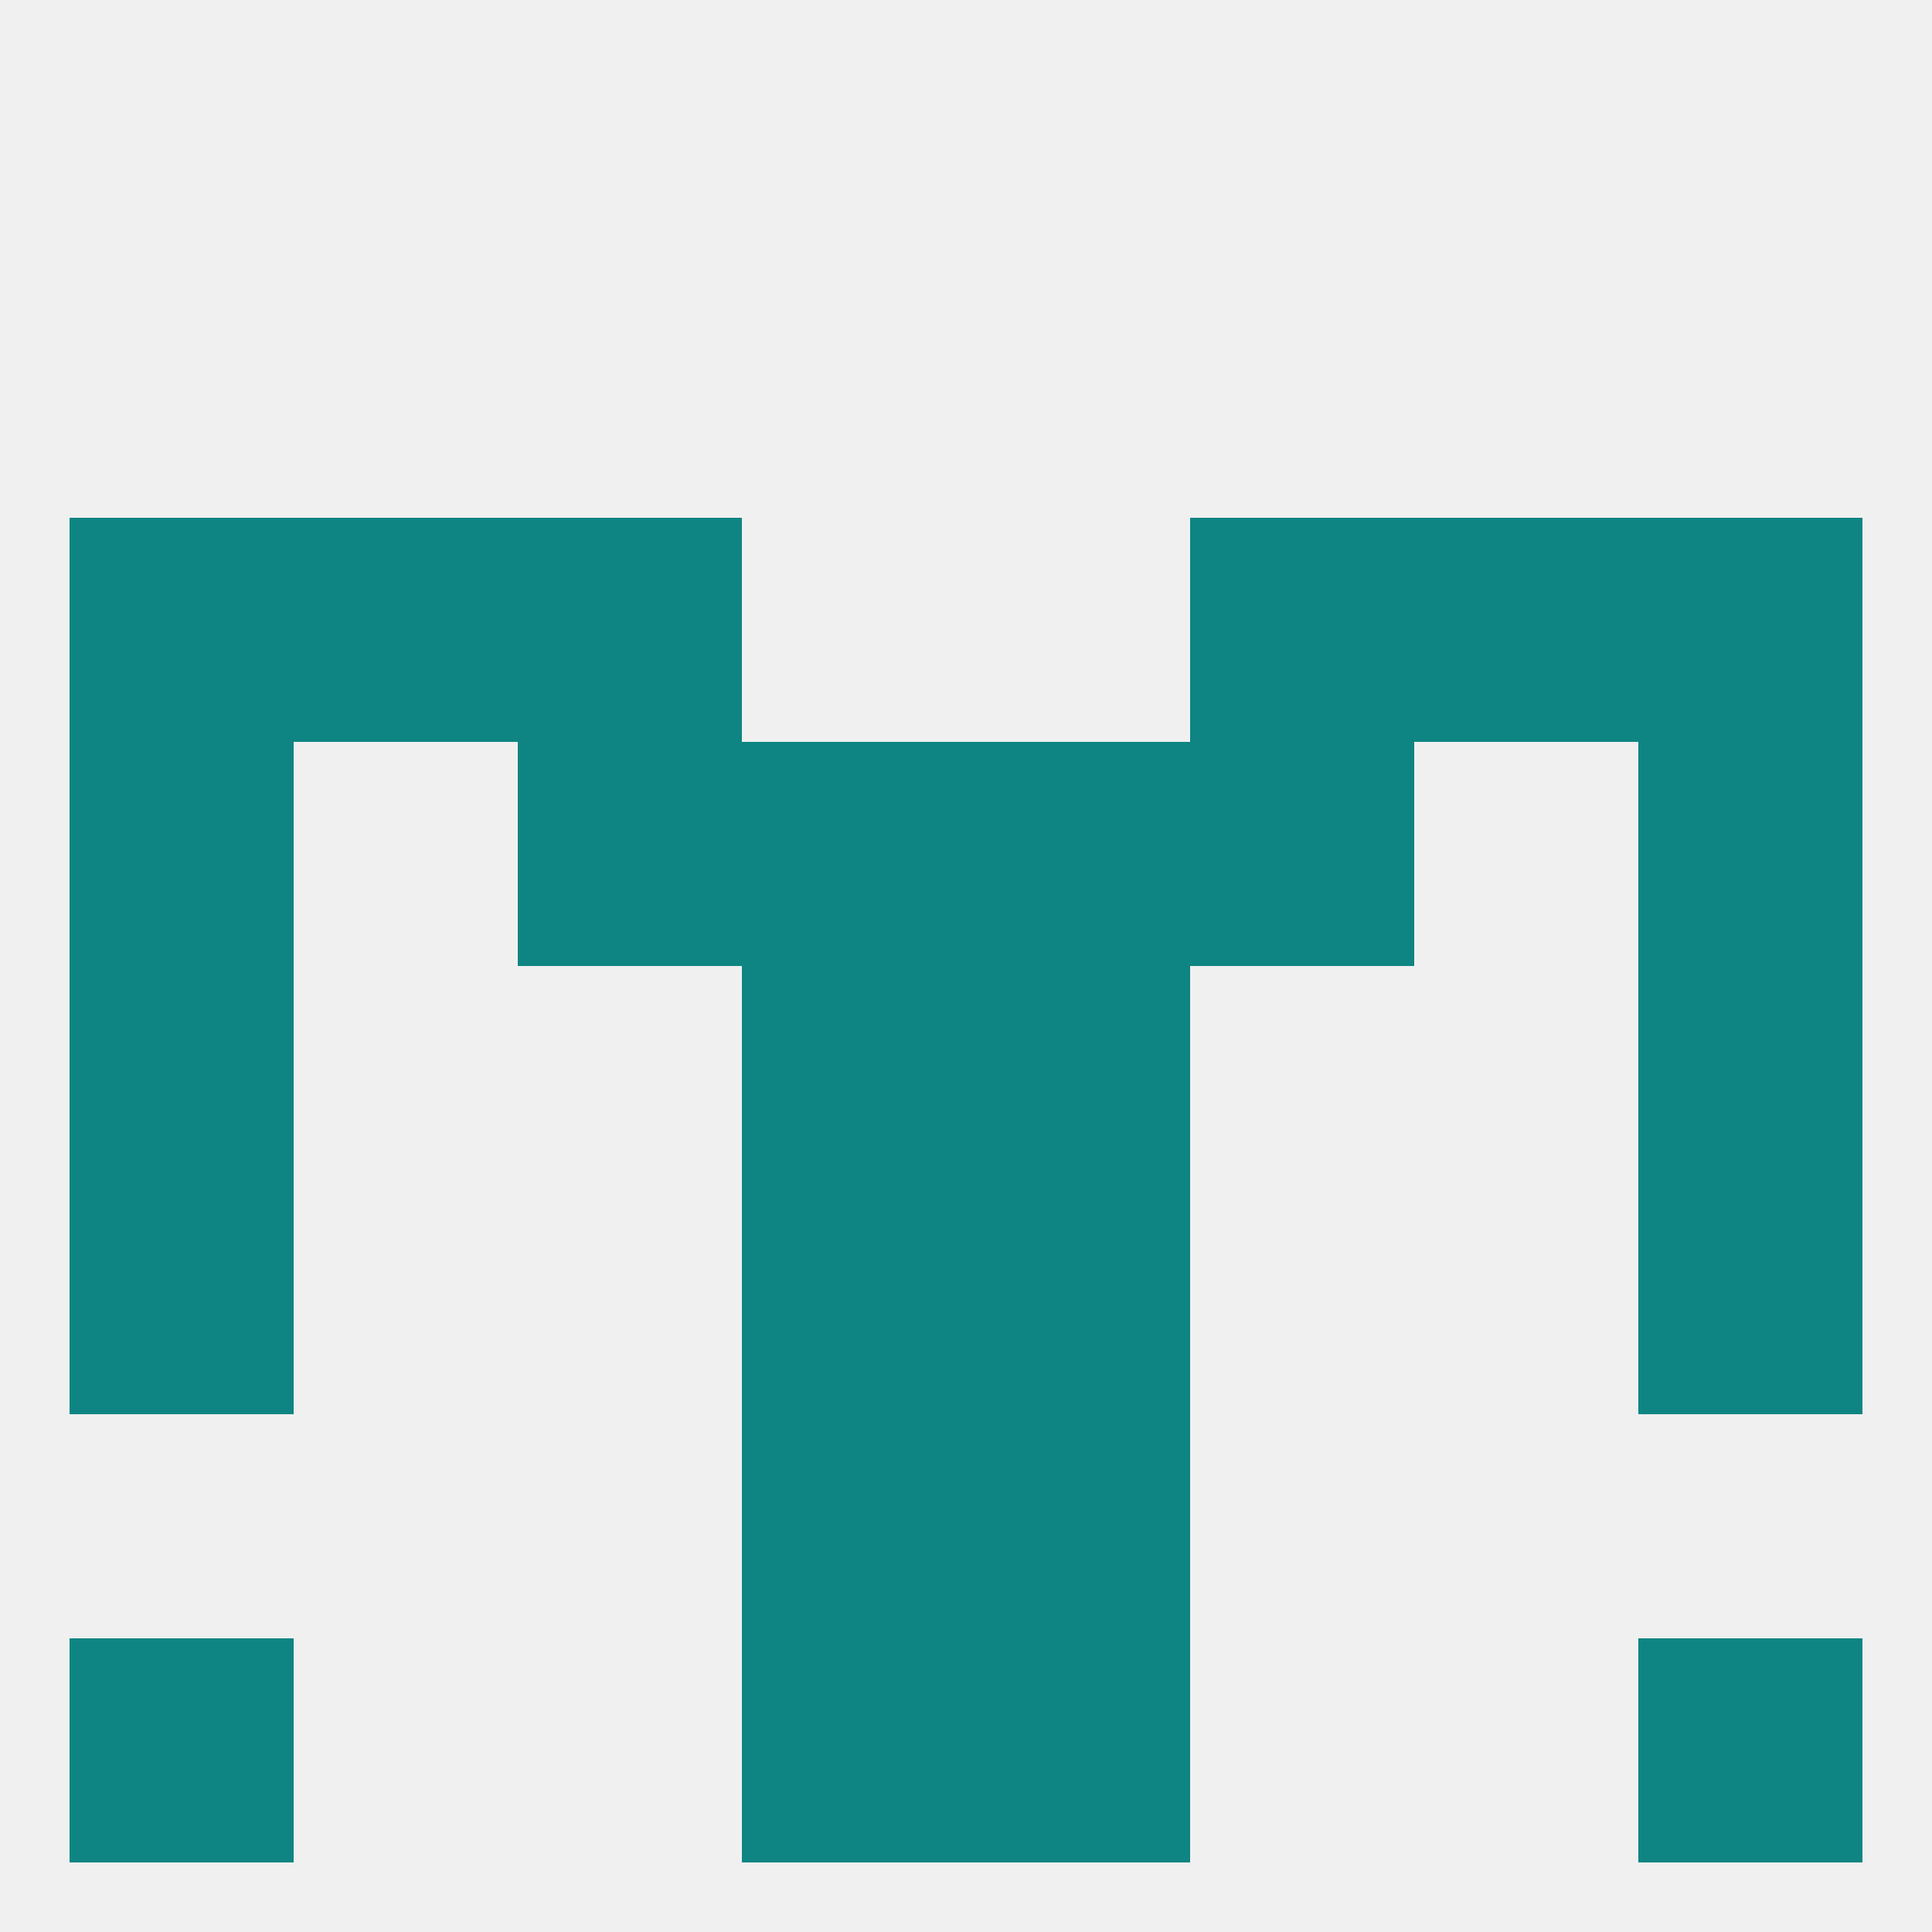
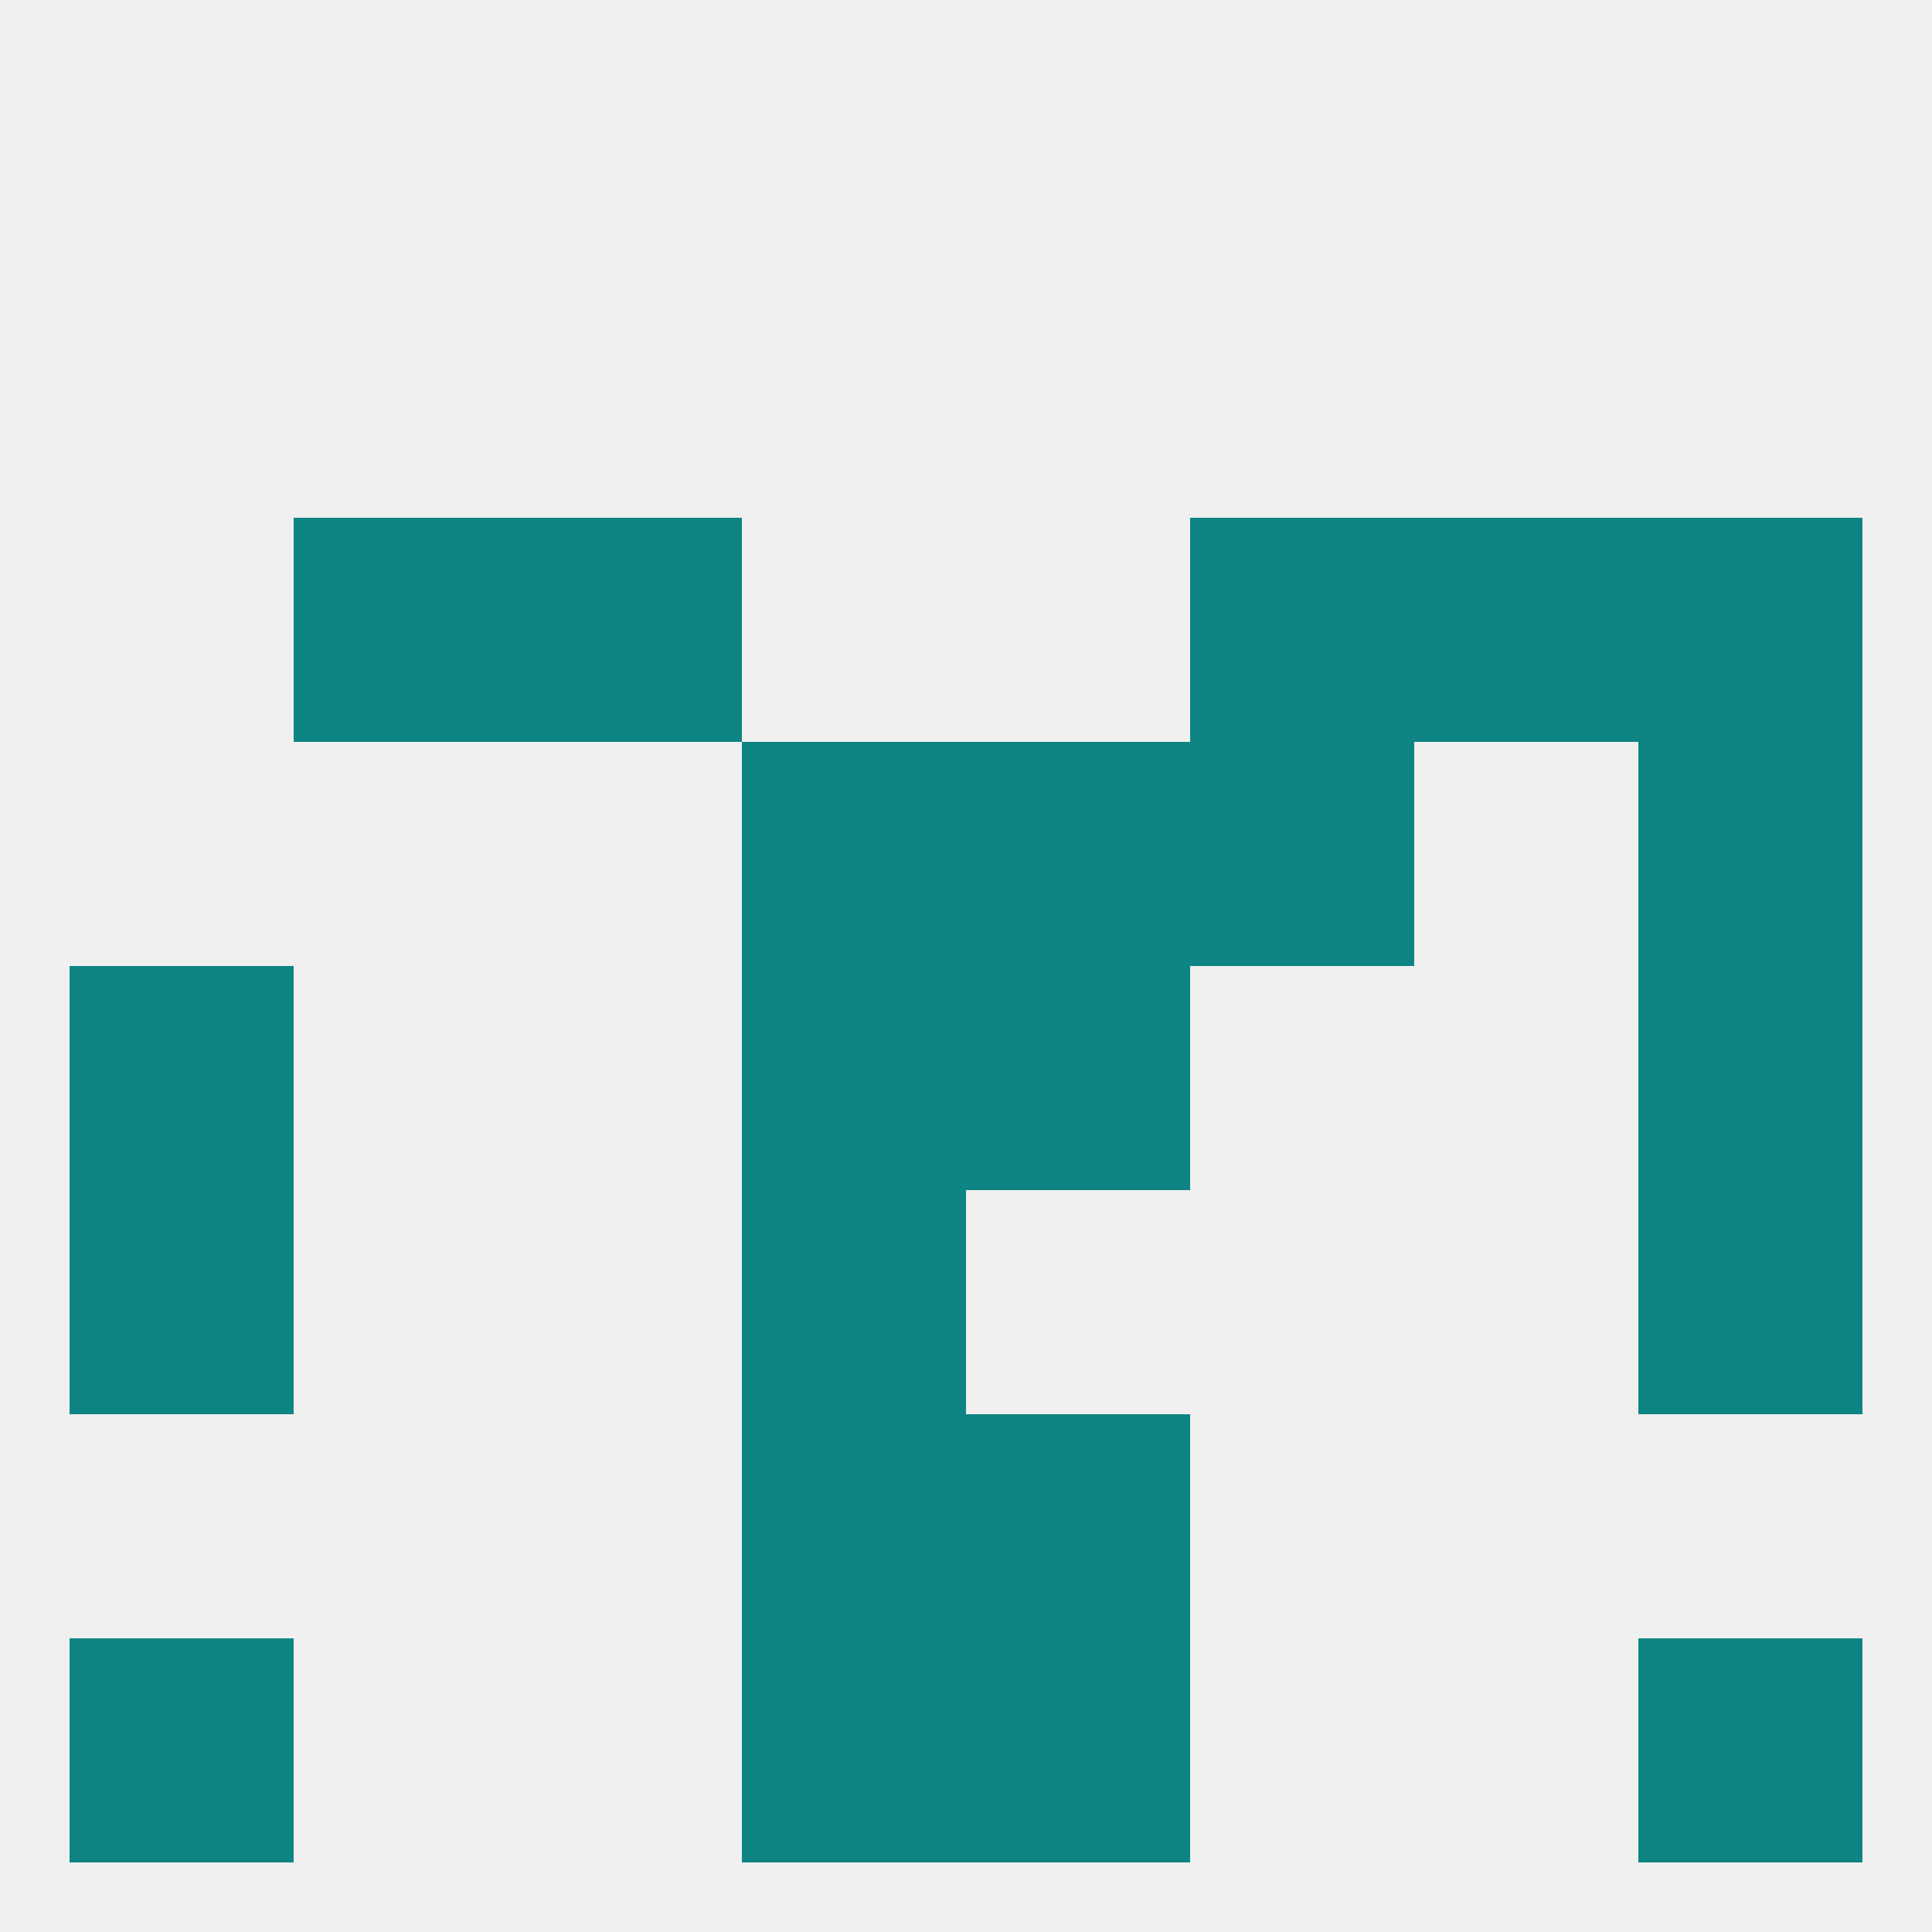
<svg xmlns="http://www.w3.org/2000/svg" version="1.1" baseprofile="full" width="250" height="250" viewBox="0 0 250 250">
  <rect width="100%" height="100%" fill="rgba(240,240,240,255)" />
-   <rect x="67" y="96" width="29" height="29" fill="rgba(14,133,131,255)" />
  <rect x="154" y="96" width="29" height="29" fill="rgba(14,133,131,255)" />
  <rect x="96" y="96" width="29" height="29" fill="rgba(14,133,131,255)" />
  <rect x="125" y="96" width="29" height="29" fill="rgba(14,133,131,255)" />
-   <rect x="9" y="96" width="29" height="29" fill="rgba(14,133,131,255)" />
  <rect x="212" y="96" width="29" height="29" fill="rgba(14,133,131,255)" />
  <rect x="38" y="67" width="29" height="29" fill="rgba(14,133,131,255)" />
  <rect x="183" y="67" width="29" height="29" fill="rgba(14,133,131,255)" />
  <rect x="67" y="67" width="29" height="29" fill="rgba(14,133,131,255)" />
  <rect x="154" y="67" width="29" height="29" fill="rgba(14,133,131,255)" />
-   <rect x="9" y="67" width="29" height="29" fill="rgba(14,133,131,255)" />
  <rect x="212" y="67" width="29" height="29" fill="rgba(14,133,131,255)" />
-   <rect x="125" y="154" width="29" height="29" fill="rgba(14,133,131,255)" />
  <rect x="9" y="154" width="29" height="29" fill="rgba(14,133,131,255)" />
  <rect x="212" y="154" width="29" height="29" fill="rgba(14,133,131,255)" />
  <rect x="96" y="154" width="29" height="29" fill="rgba(14,133,131,255)" />
  <rect x="96" y="183" width="29" height="29" fill="rgba(14,133,131,255)" />
  <rect x="125" y="183" width="29" height="29" fill="rgba(14,133,131,255)" />
  <rect x="125" y="212" width="29" height="29" fill="rgba(14,133,131,255)" />
  <rect x="9" y="212" width="29" height="29" fill="rgba(14,133,131,255)" />
  <rect x="212" y="212" width="29" height="29" fill="rgba(14,133,131,255)" />
  <rect x="96" y="212" width="29" height="29" fill="rgba(14,133,131,255)" />
  <rect x="212" y="125" width="29" height="29" fill="rgba(14,133,131,255)" />
  <rect x="96" y="125" width="29" height="29" fill="rgba(14,133,131,255)" />
  <rect x="125" y="125" width="29" height="29" fill="rgba(14,133,131,255)" />
  <rect x="9" y="125" width="29" height="29" fill="rgba(14,133,131,255)" />
</svg>